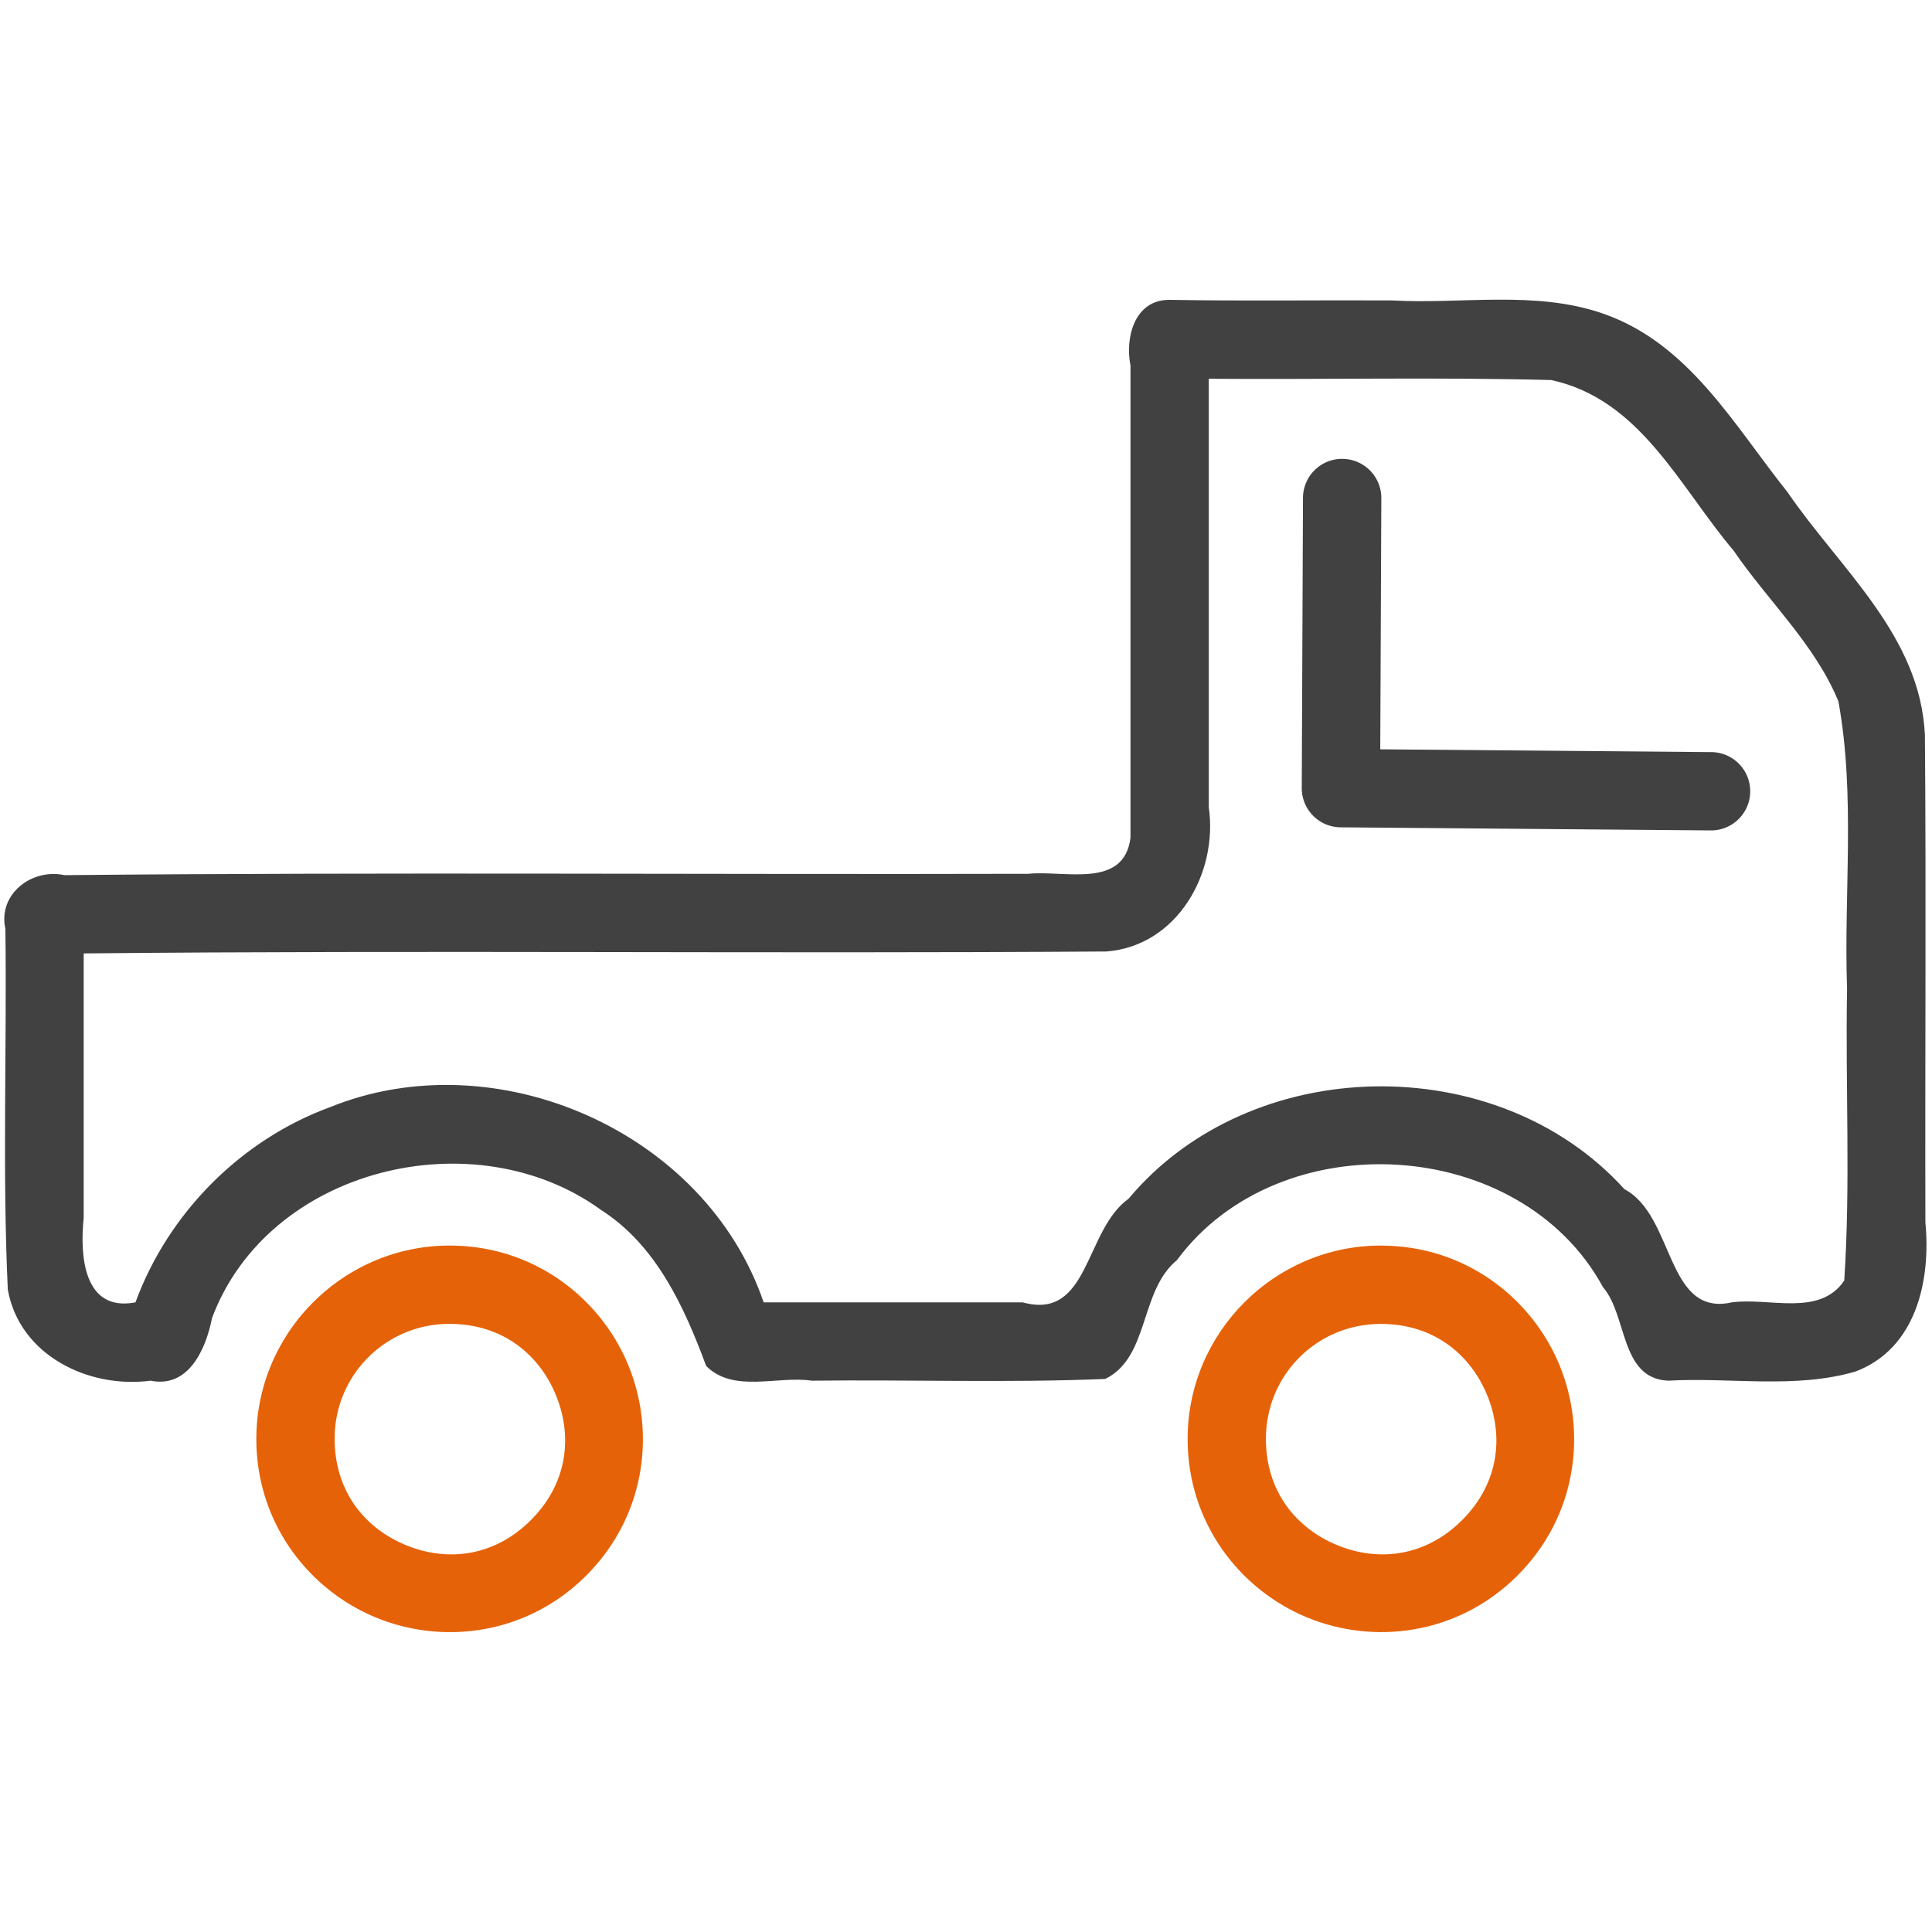
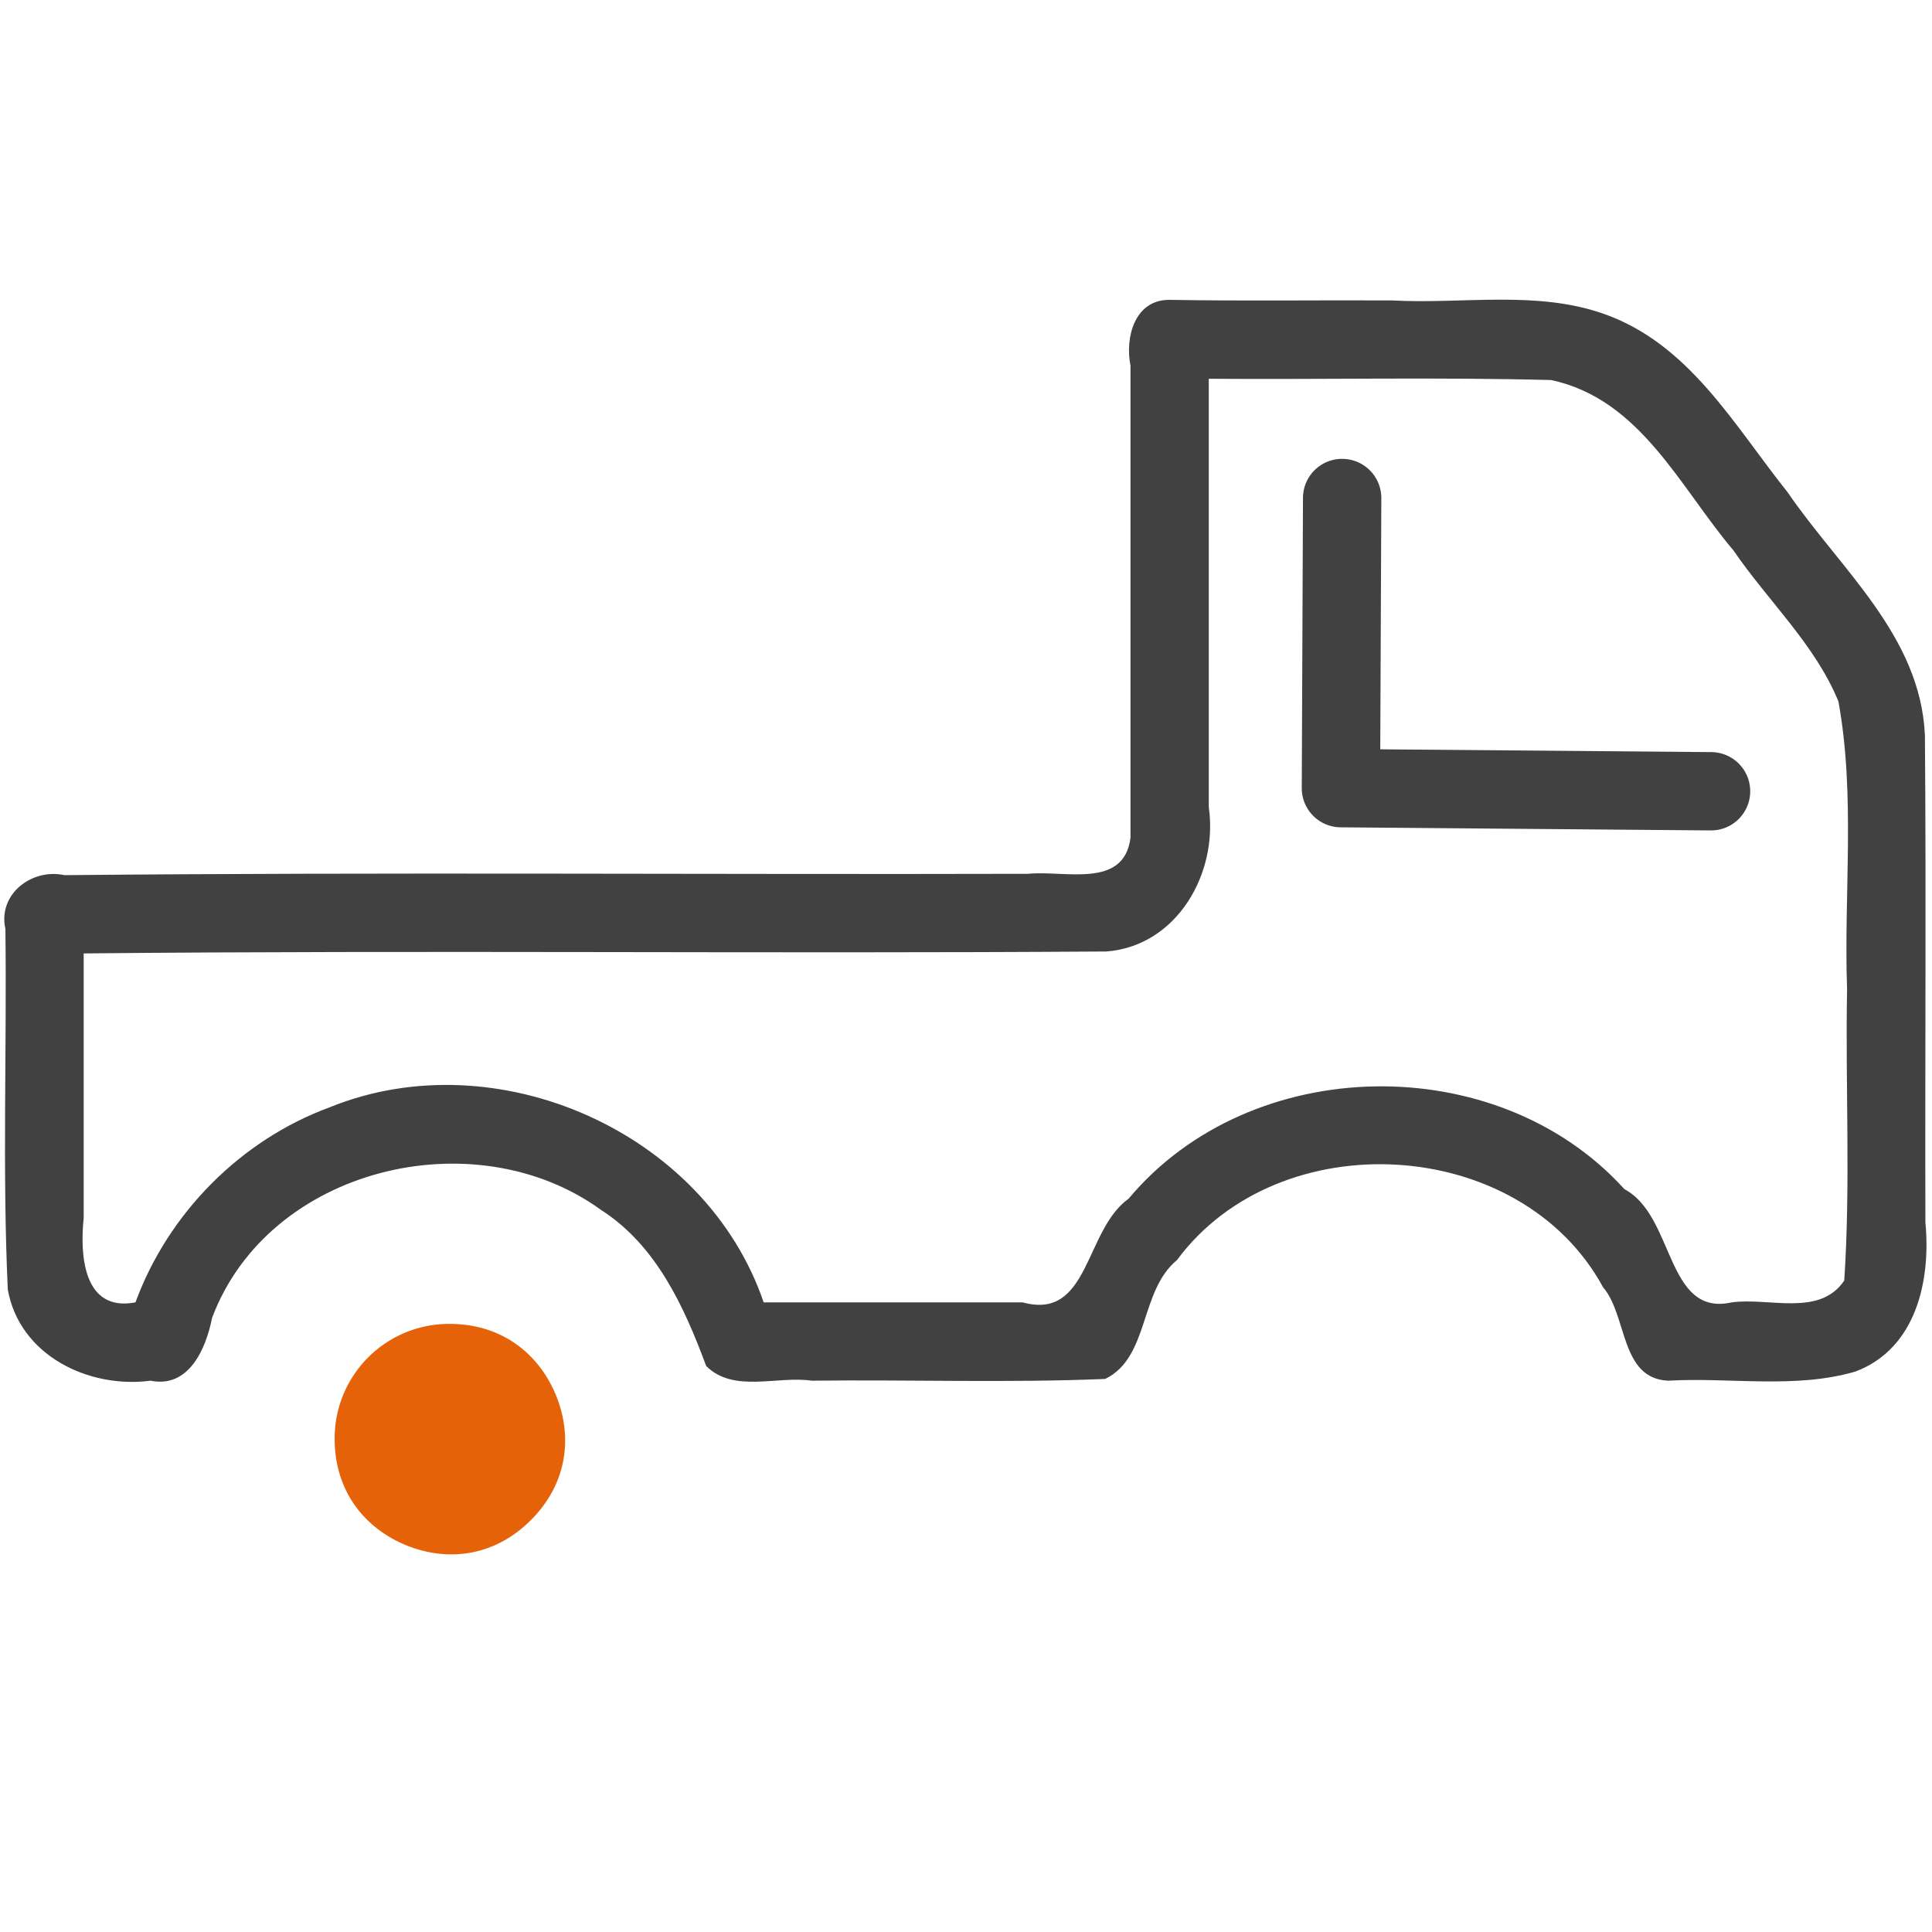
<svg xmlns="http://www.w3.org/2000/svg" id="Layer_1" data-name="Layer 1" version="1.1" width="100" height="100" viewBox="0 0 100 100">
  <defs id="defs4" />
  <g style="transform: translateY(10%)">
    <path id="path6" fill="#414142" d="M60.51 15.521c-1.79.001-2.287 1.961-1.996 3.402V43.36c-.331 2.674-3.432 1.674-5.29 1.868-16.629.044-33.26-.091-49.887.07-1.696-.369-3.458.988-3.058 2.778.08 6.22-.161 12.461.124 18.668.606 3.413 4.188 5.144 7.388 4.72 1.987.408 2.875-1.667 3.184-3.246 2.921-7.788 13.586-10.346 20.135-5.592 2.87 1.84 4.31 5.03 5.443 8.08 1.423 1.413 3.671.495 5.46.758 5.06-.06 10.145.12 15.192-.09 2.302-1.125 1.762-4.542 3.715-6.153 5.287-7.154 17.772-6.472 22.055 1.408 1.264 1.467.874 4.721 3.365 4.835 3.228-.183 6.571.44 9.7-.474 3.15-1.191 3.905-4.722 3.618-7.716-.023-8.408.044-16.821-.025-25.224-.237-5.156-4.386-8.59-7.104-12.567-2.786-3.482-5.1-7.718-9.586-9.262-3.491-1.2-7.269-.47-10.9-.671-3.844-.02-7.692.038-11.533-.03zm2.056 4.084c5.906.045 11.826-.088 17.723.066 4.624.993 6.651 5.538 9.438 8.823 1.786 2.616 4.222 4.862 5.43 7.813.891 4.896.272 9.928.447 14.886-.092 5.025.186 10.086-.146 15.088-1.279 1.895-3.875.864-5.825 1.13-3.417.763-2.942-4.48-5.551-5.858-6.601-7.293-19.354-7.06-25.666.492-2.295 1.637-2.012 6.322-5.485 5.365H39.527c-3.015-8.845-13.84-13.59-22.443-10.104-4.62 1.692-8.38 5.49-10.072 10.104-2.7.515-2.882-2.44-2.68-4.37V49.349c17.642-.176 35.293.022 52.936-.1 3.674-.287 5.79-4.072 5.298-7.472v-22.17z" class="sp-color-1" />
-     <path id="path8" fill="#e66208" d="M71.473 64.47c-5.501 0-10.002 4.504-10.002 10.005 0 4.37 2.716 7.808 6.174 9.24 3.458 1.432 7.812.922 10.902-2.168 3.09-3.09 3.6-7.443 2.168-10.9-1.432-3.458-4.872-6.176-9.242-6.176zm0 4.055c2.736 0 4.629 1.578 5.496 3.672.867 2.094.645 4.548-1.29 6.483-1.934 1.934-4.388 2.158-6.482 1.29-2.094-.867-3.674-2.759-3.674-5.495 0-3.31 2.64-5.95 5.95-5.95z" class="sp-color-2" />
-     <path id="path10" fill="#e66208" d="M23.264 64.47c-5.498.005-9.996 4.507-9.996 10.005 0 4.37 2.719 7.81 6.177 9.242 3.459 1.432 7.813.92 10.903-2.172 3.089-3.092 3.598-7.447 2.164-10.904-1.435-3.458-4.877-6.173-9.248-6.17zm.004 4.055c2.737-.002 4.63 1.575 5.498 3.668.868 2.094.647 4.551-1.287 6.487-1.935 1.935-4.389 2.158-6.483 1.29-2.094-.866-3.674-2.758-3.674-5.495a5.92 5.92 0 015.946-5.95z" class="sp-color-2" />
+     <path id="path10" fill="#e66208" d="M23.264 64.47zm.004 4.055c2.737-.002 4.63 1.575 5.498 3.668.868 2.094.647 4.551-1.287 6.487-1.935 1.935-4.389 2.158-6.483 1.29-2.094-.866-3.674-2.758-3.674-5.495a5.92 5.92 0 015.946-5.95z" class="sp-color-2" />
    <path id="polyline12" fill="#414142" d="M69.447 23.75a2.027 2.027 0 00-2.005 2.048l-.063 14.988a2.027 2.027 0 002.01 2.036l19.116.16a2.027 2.027 0 10.035-4.053l-17.098-.145.055-12.969a2.027 2.027 0 00-2.05-2.064z" class="sp-color-1" />
  </g>
</svg>